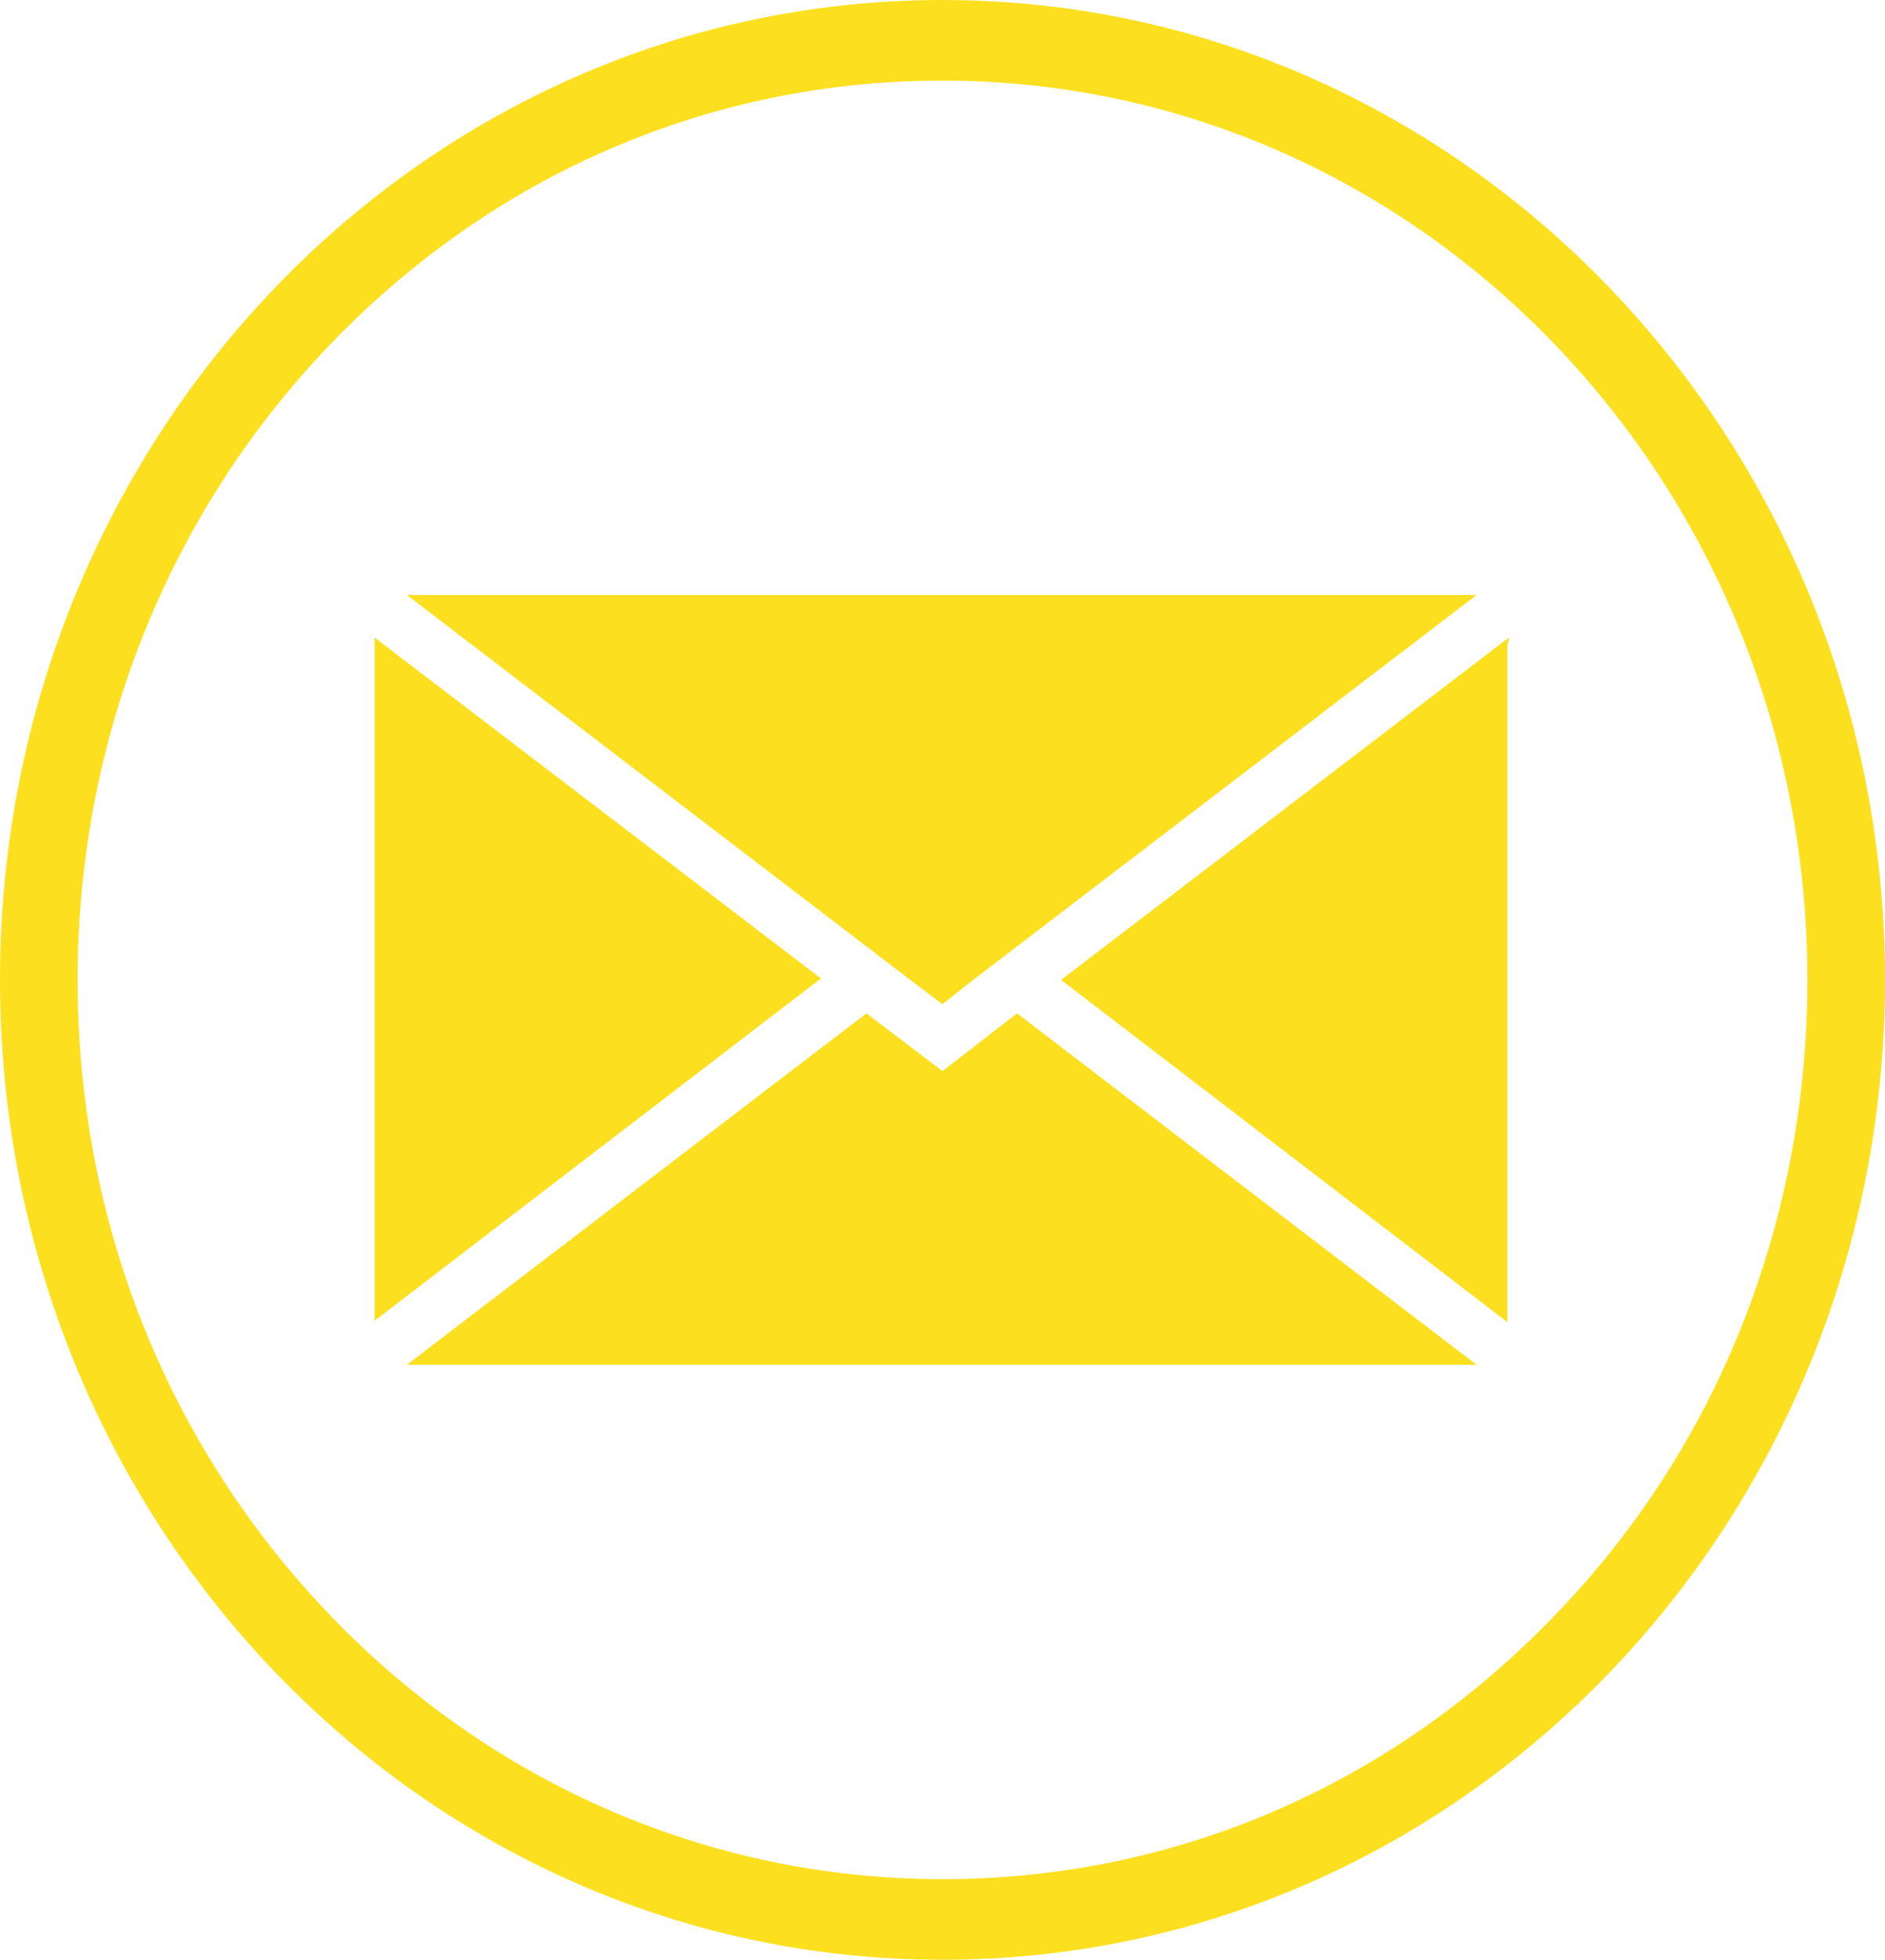
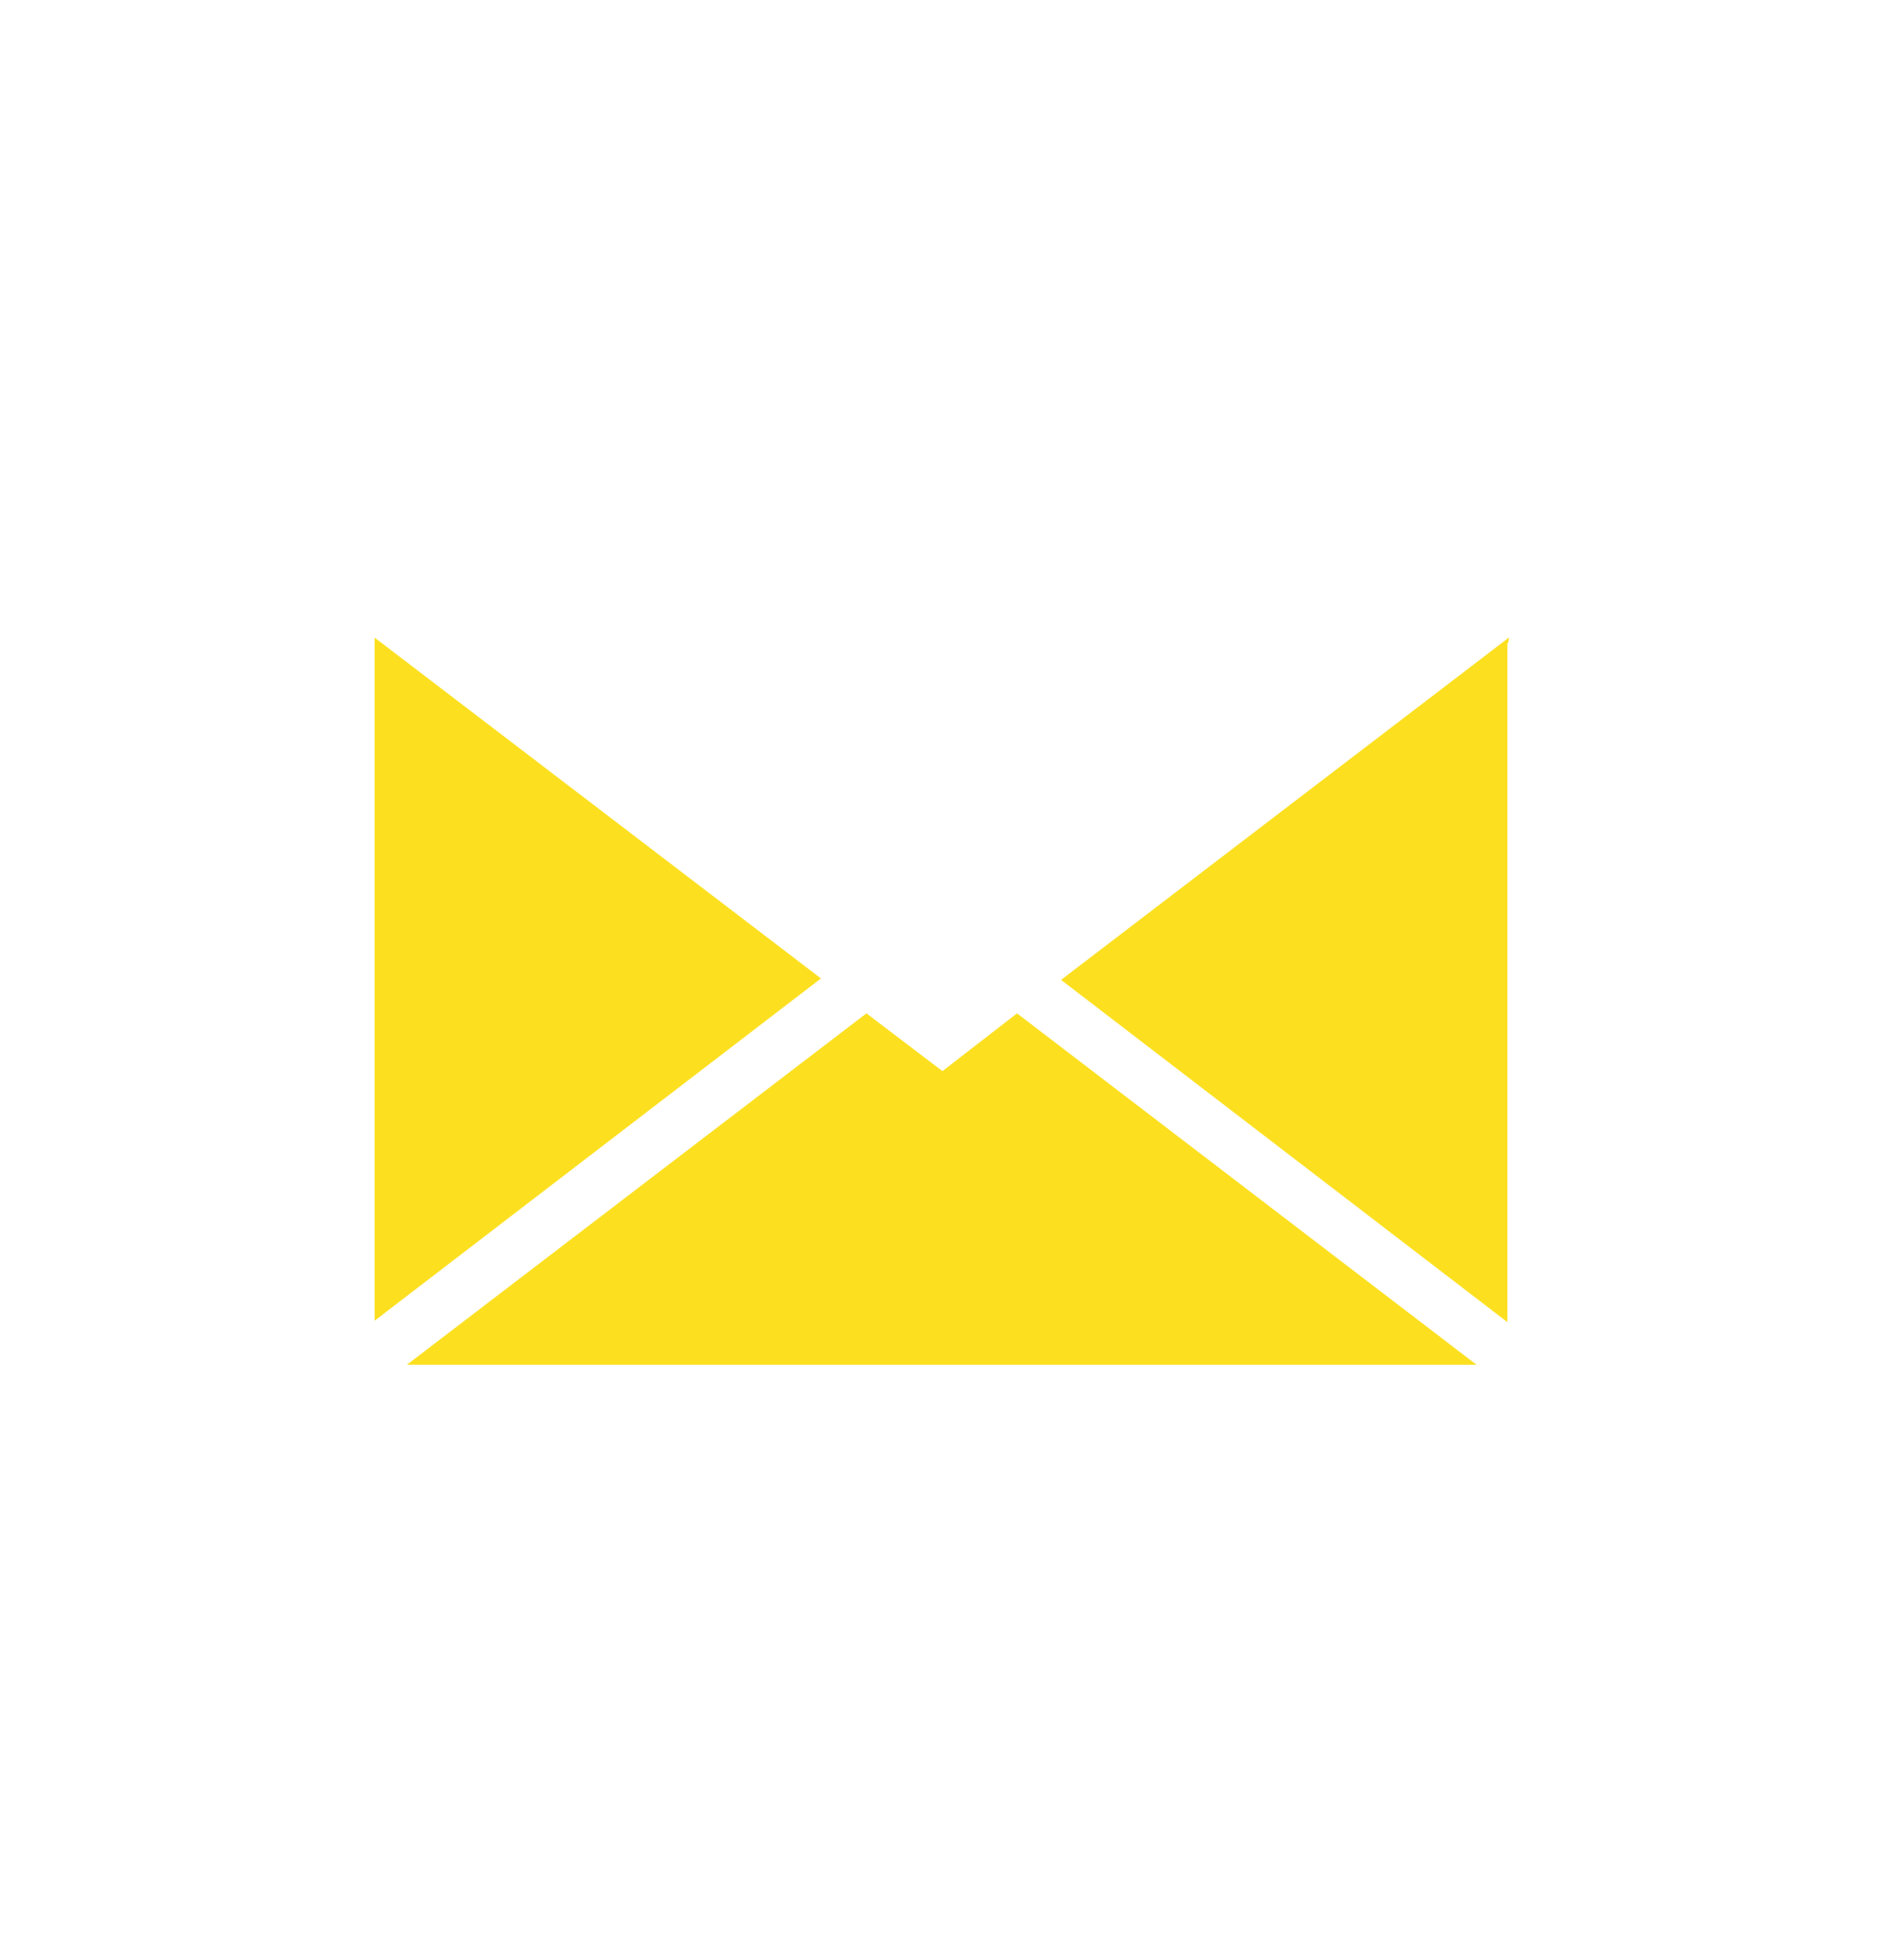
<svg xmlns="http://www.w3.org/2000/svg" width="17.124" height="17.8" viewBox="0 0 17.124 17.8">
  <g>
    <g>
      <path fill="none" d="M8.562.732c-2.101 0-4.082.857-5.557 2.391-1.489 1.548-2.3 3.593-2.3 5.777 0 2.184.824 4.243 2.3 5.777 1.489 1.548 3.457 2.391 5.557 2.391 2.101 0 4.082-.857 5.557-2.391 1.489-1.548 2.3-3.593 2.3-5.777 0-2.184-.824-4.243-2.3-5.777C12.643 1.589 10.662.732 8.562.732z" />
-       <path fill="rgb(252,224,32)" fill-rule="evenodd" d="M0 8.9C0 3.98 3.829 0 8.562 0c4.72 0 8.562 3.98 8.562 8.9s-3.829 8.9-8.562 8.9C3.829 17.8 0 13.82 0 8.9zm8.562 8.168c2.101 0 4.068-.843 5.557-2.391 1.489-1.534 2.3-3.593 2.3-5.777 0-2.184-.824-4.243-2.3-5.777C12.643 1.589 10.662.732 8.562.732s-4.068.843-5.557 2.391C1.529 4.657.705 6.716.705 8.9c0 2.184.811 4.229 2.3 5.777 1.476 1.534 3.457 2.391 5.557 2.391z" />
    </g>
    <g>
      <path fill="rgb(252,224,32)" fill-rule="evenodd" d="M13.707 5.791L9.639 8.9l4.055 3.109v-6.164c.013-.014.013-.041.013-.055z" />
      <path fill="rgb(252,224,32)" fill-rule="evenodd" d="M3.403 5.791v6.205l4.055-3.109-4.055-3.096z" />
      <path fill="rgb(252,224,32)" fill-rule="evenodd" d="M8.562 9.729l-.691-.525-4.175 3.192h9.718l-4.175-3.192-.678.525z" />
-       <path fill="rgb(252,224,32)" fill-rule="evenodd" d="M8.07 8.748L8.269 8.9l.292.221L8.841 8.9l.199-.152.199-.152 4.175-3.192h-9.718l4.175 3.192.199.152z" />
    </g>
  </g>
</svg>